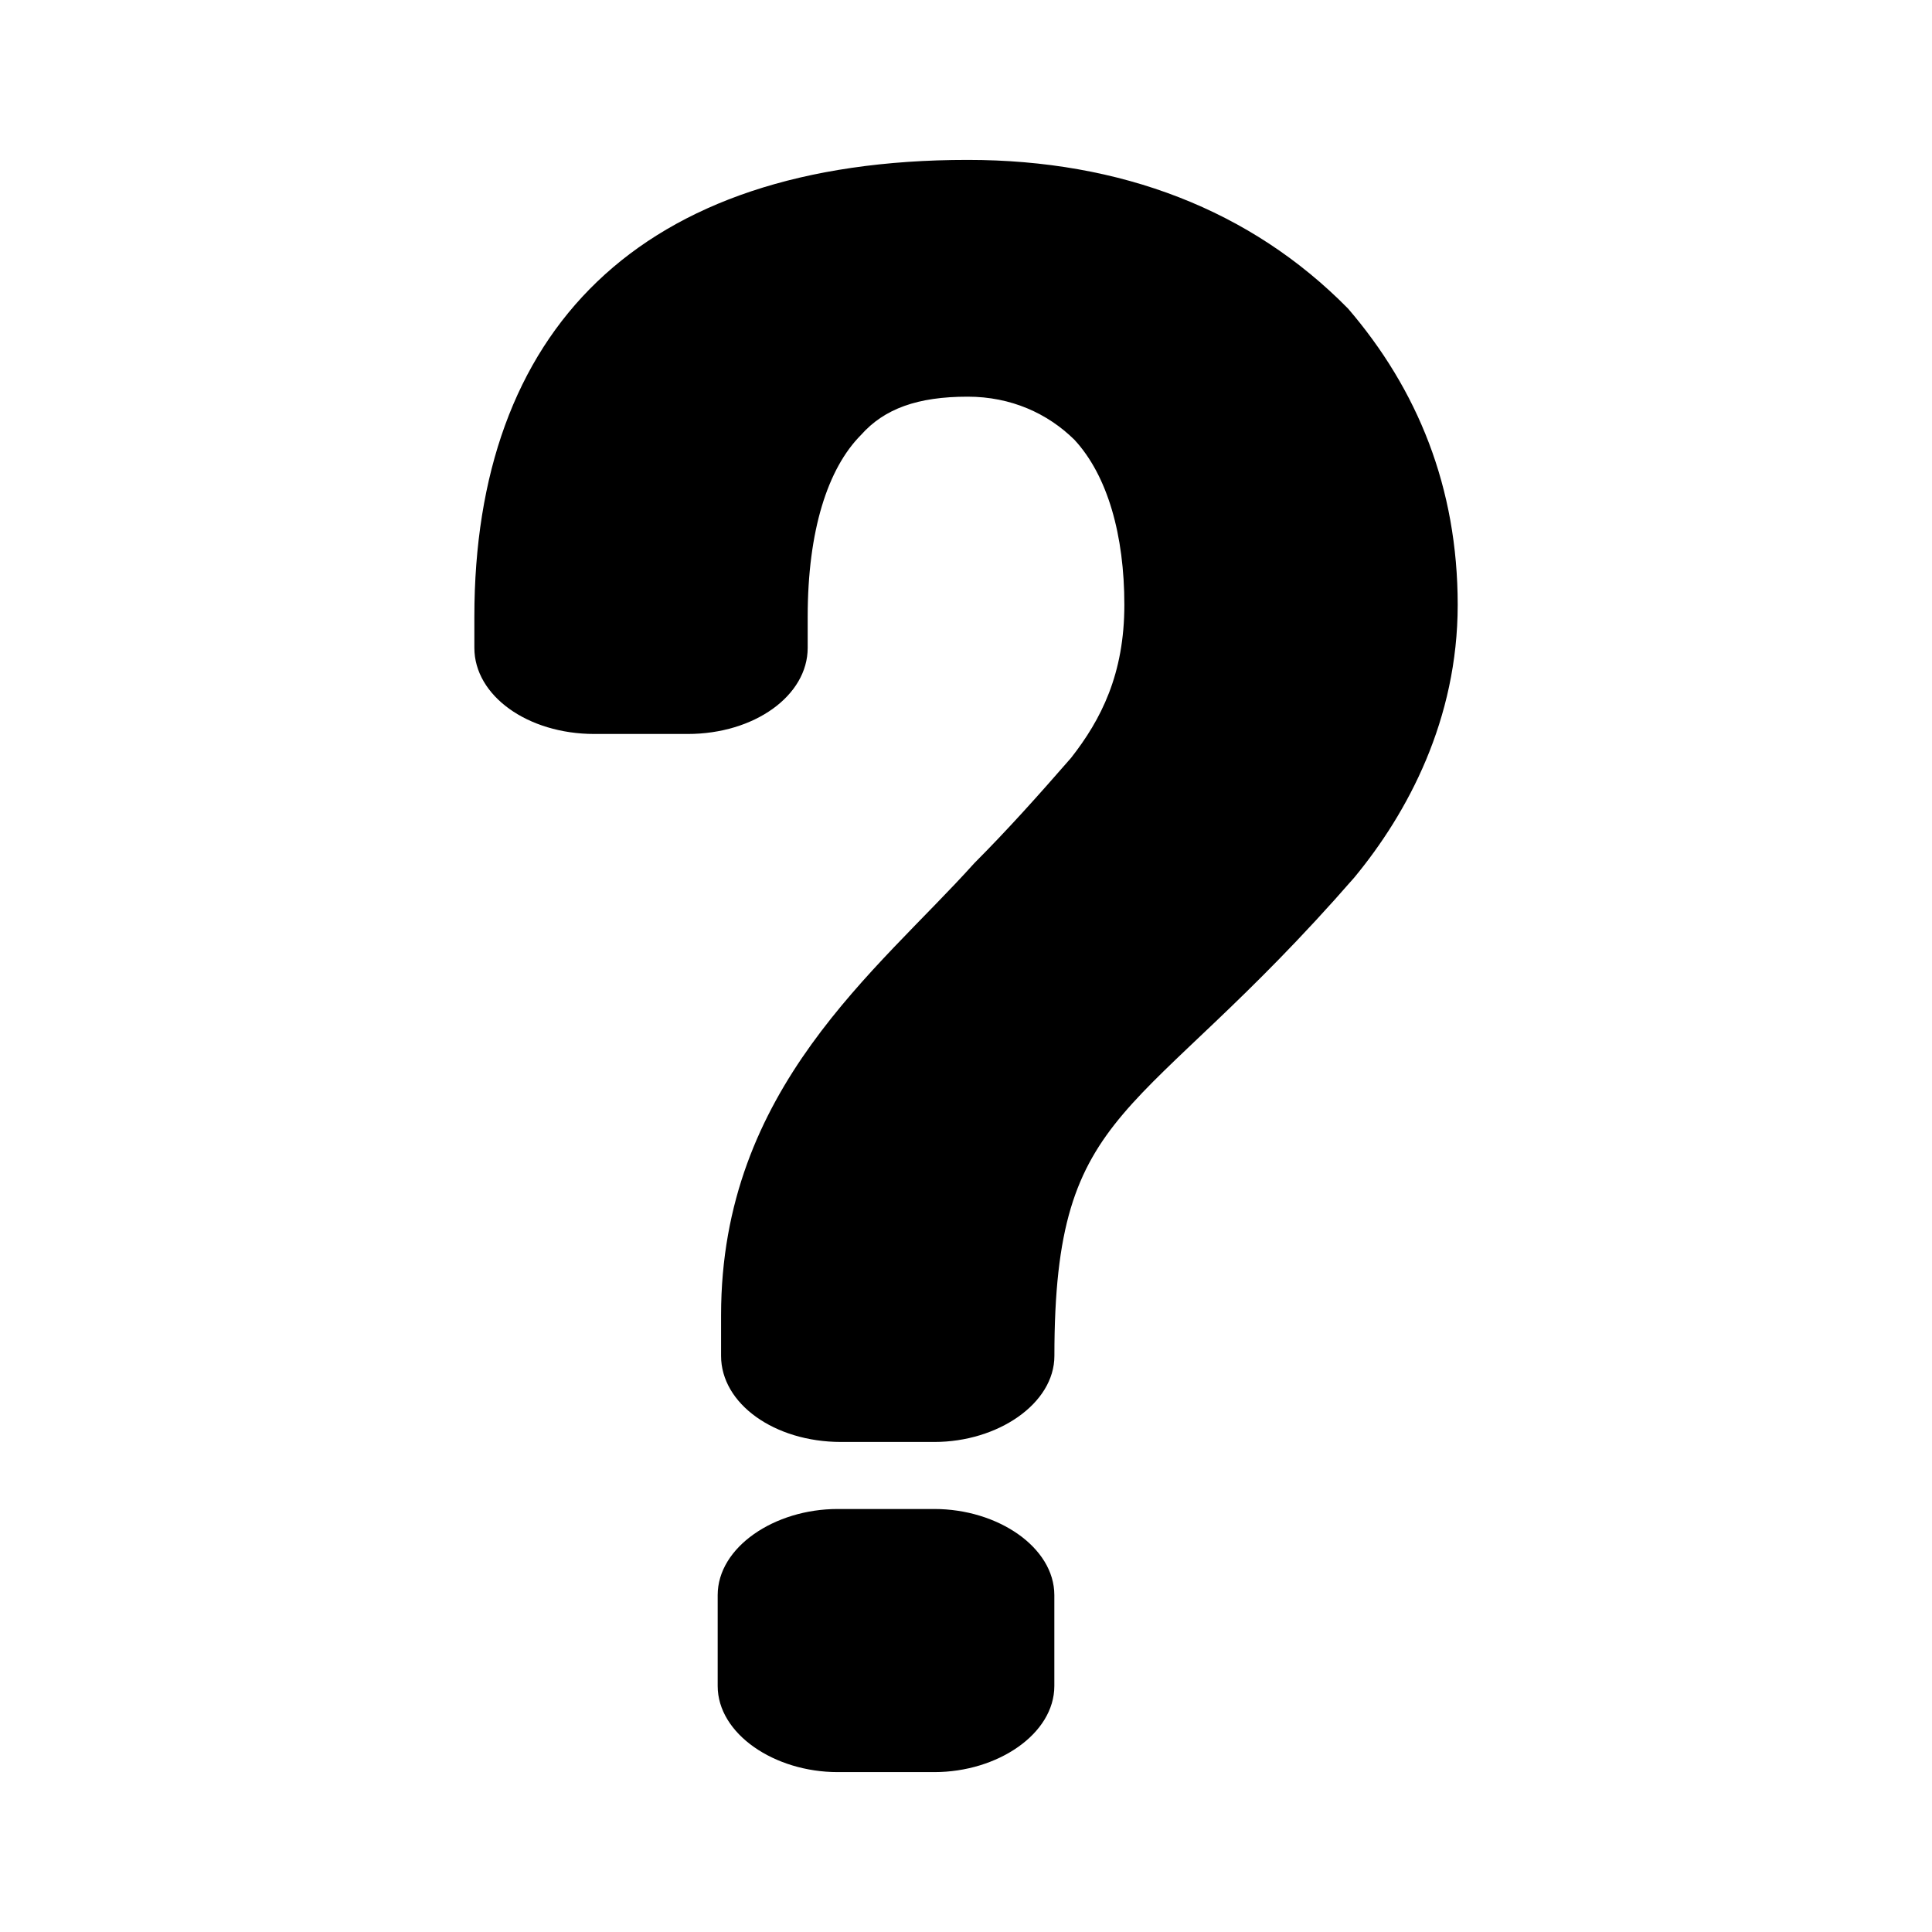
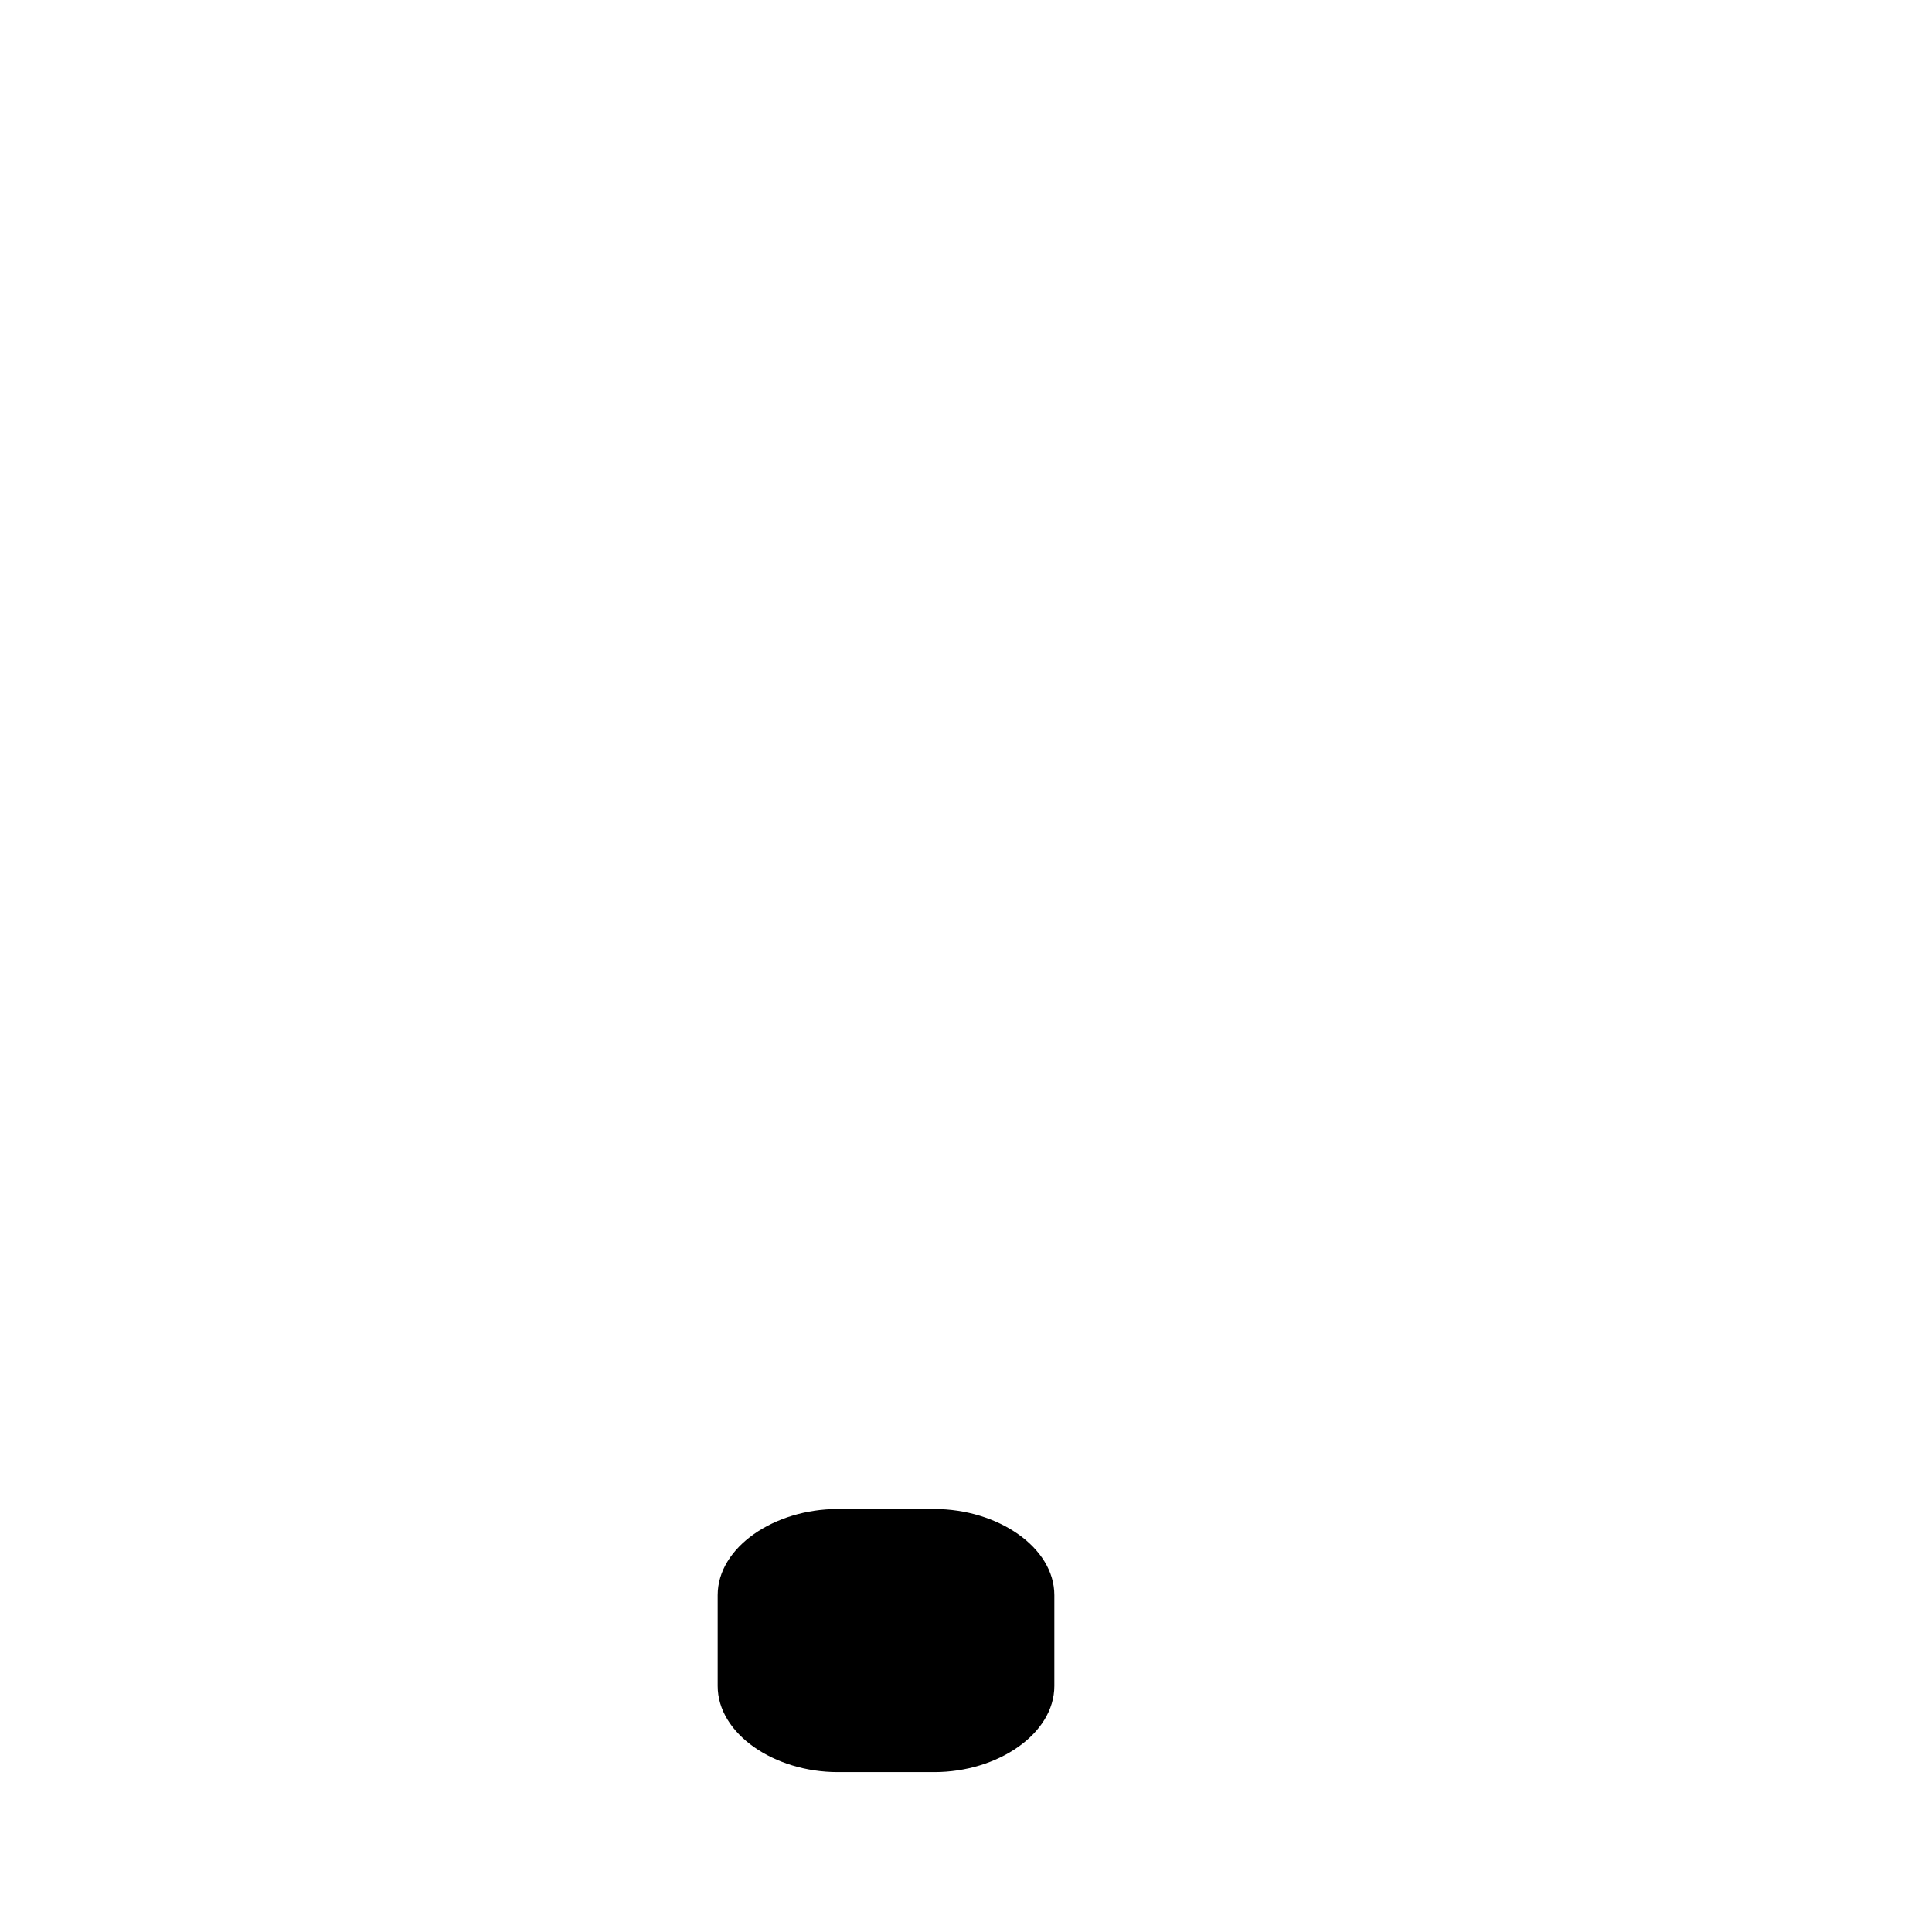
<svg xmlns="http://www.w3.org/2000/svg" fill="#000000" width="800px" height="800px" version="1.1" viewBox="144 144 512 512">
  <g>
-     <path d="m501.14 225.67c-25.613-25.988-60.062-39.297-100.7-39.297-87.457 0-130.73 45.641-130.73 121.07v8.242c0 12.68 14.125 22.824 31.797 22.824h24.738c17.664 0 31.801-10.141 31.801-22.824v-8.242c0-22.816 5.305-39.301 14.133-48.18 6.184-6.969 15.02-10.141 28.27-10.141 11.492 0 21.195 4.438 28.27 11.41 8.828 9.508 13.246 25.355 13.246 43.742 0 18.379-6.172 30.426-14.121 40.57-8.836 10.141-16.785 19.016-25.625 27.887-25.613 28.531-67.129 59.59-67.129 119.81v10.777c0 12.676 14.125 22.816 31.801 22.816h24.738c16.777 0 31.797-10.141 31.797-22.816 0-67.828 22.07-60.855 79.496-126.79 14.141-17.113 27.383-41.836 27.383-72.262-0.012-31.062-10.605-57.051-29.156-78.605z" />
    <path d="m391.61 543.9h-25.621c-16.785 0-31.797 10.141-31.797 22.816v24.086c0 12.676 15.012 22.824 31.797 22.824h25.625c16.777 0 31.797-10.141 31.797-22.824v-24.086c-0.004-12.676-15.023-22.816-31.801-22.816z" />
  </g>
</svg>